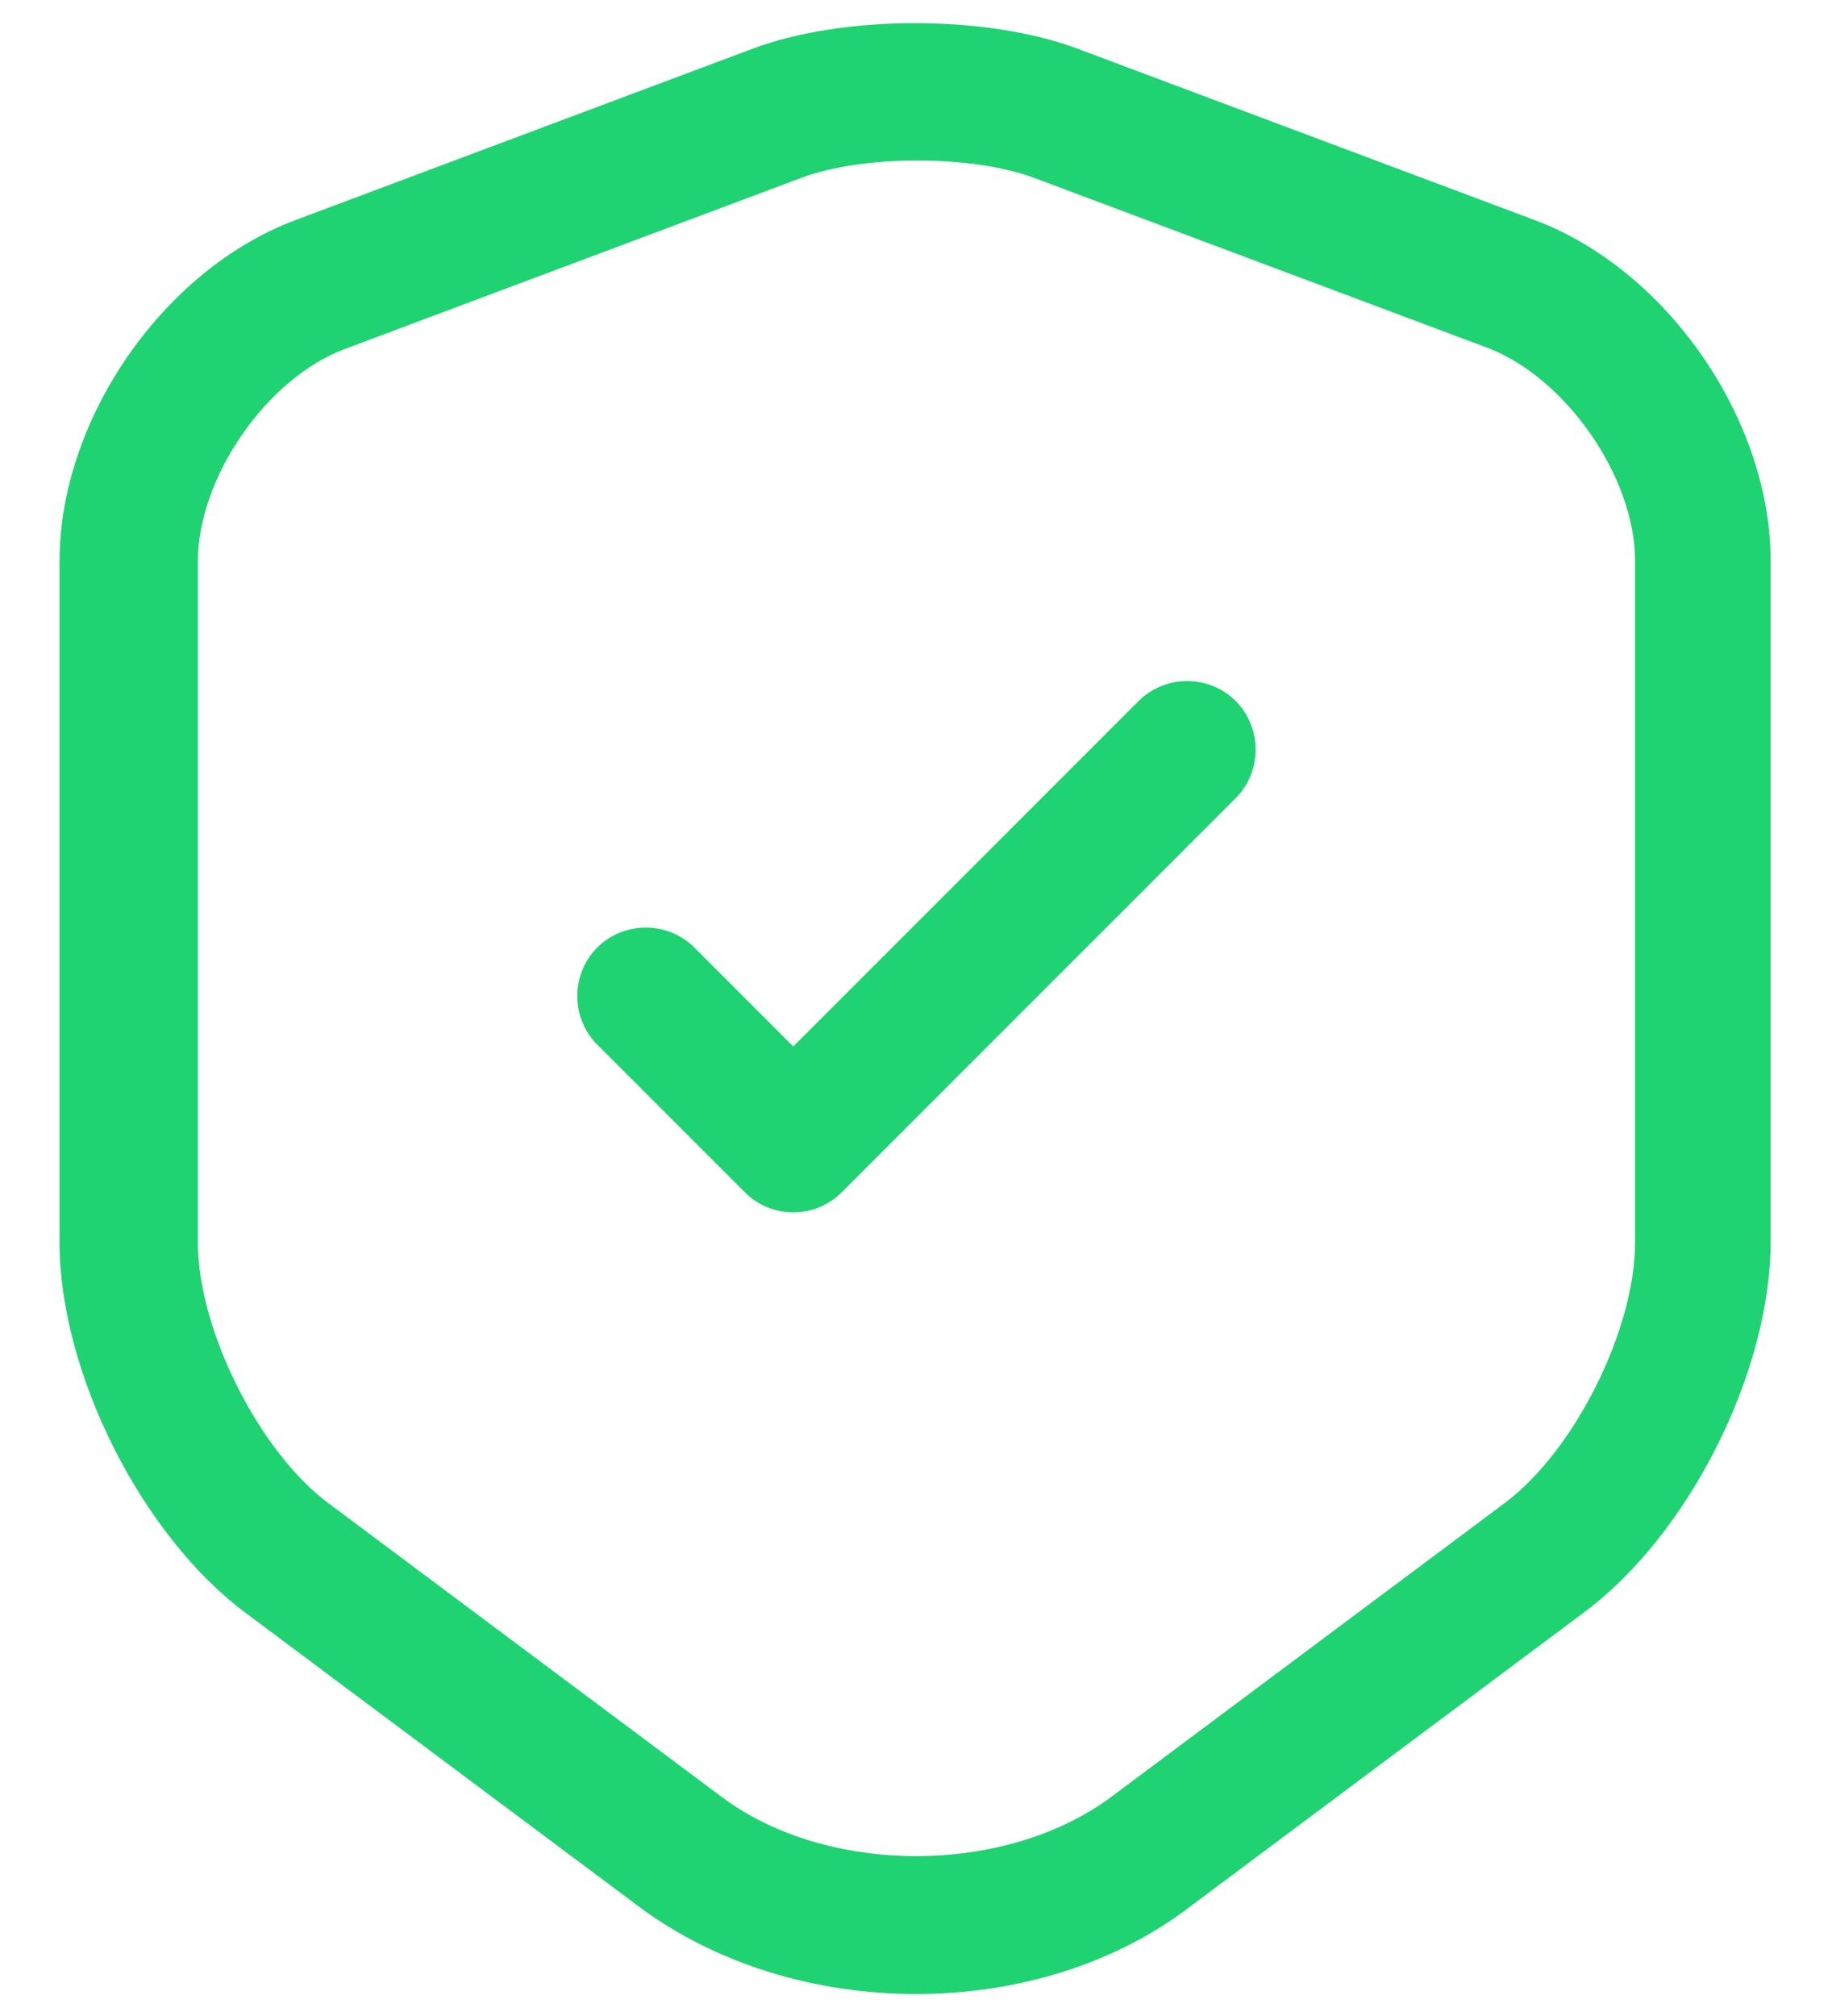
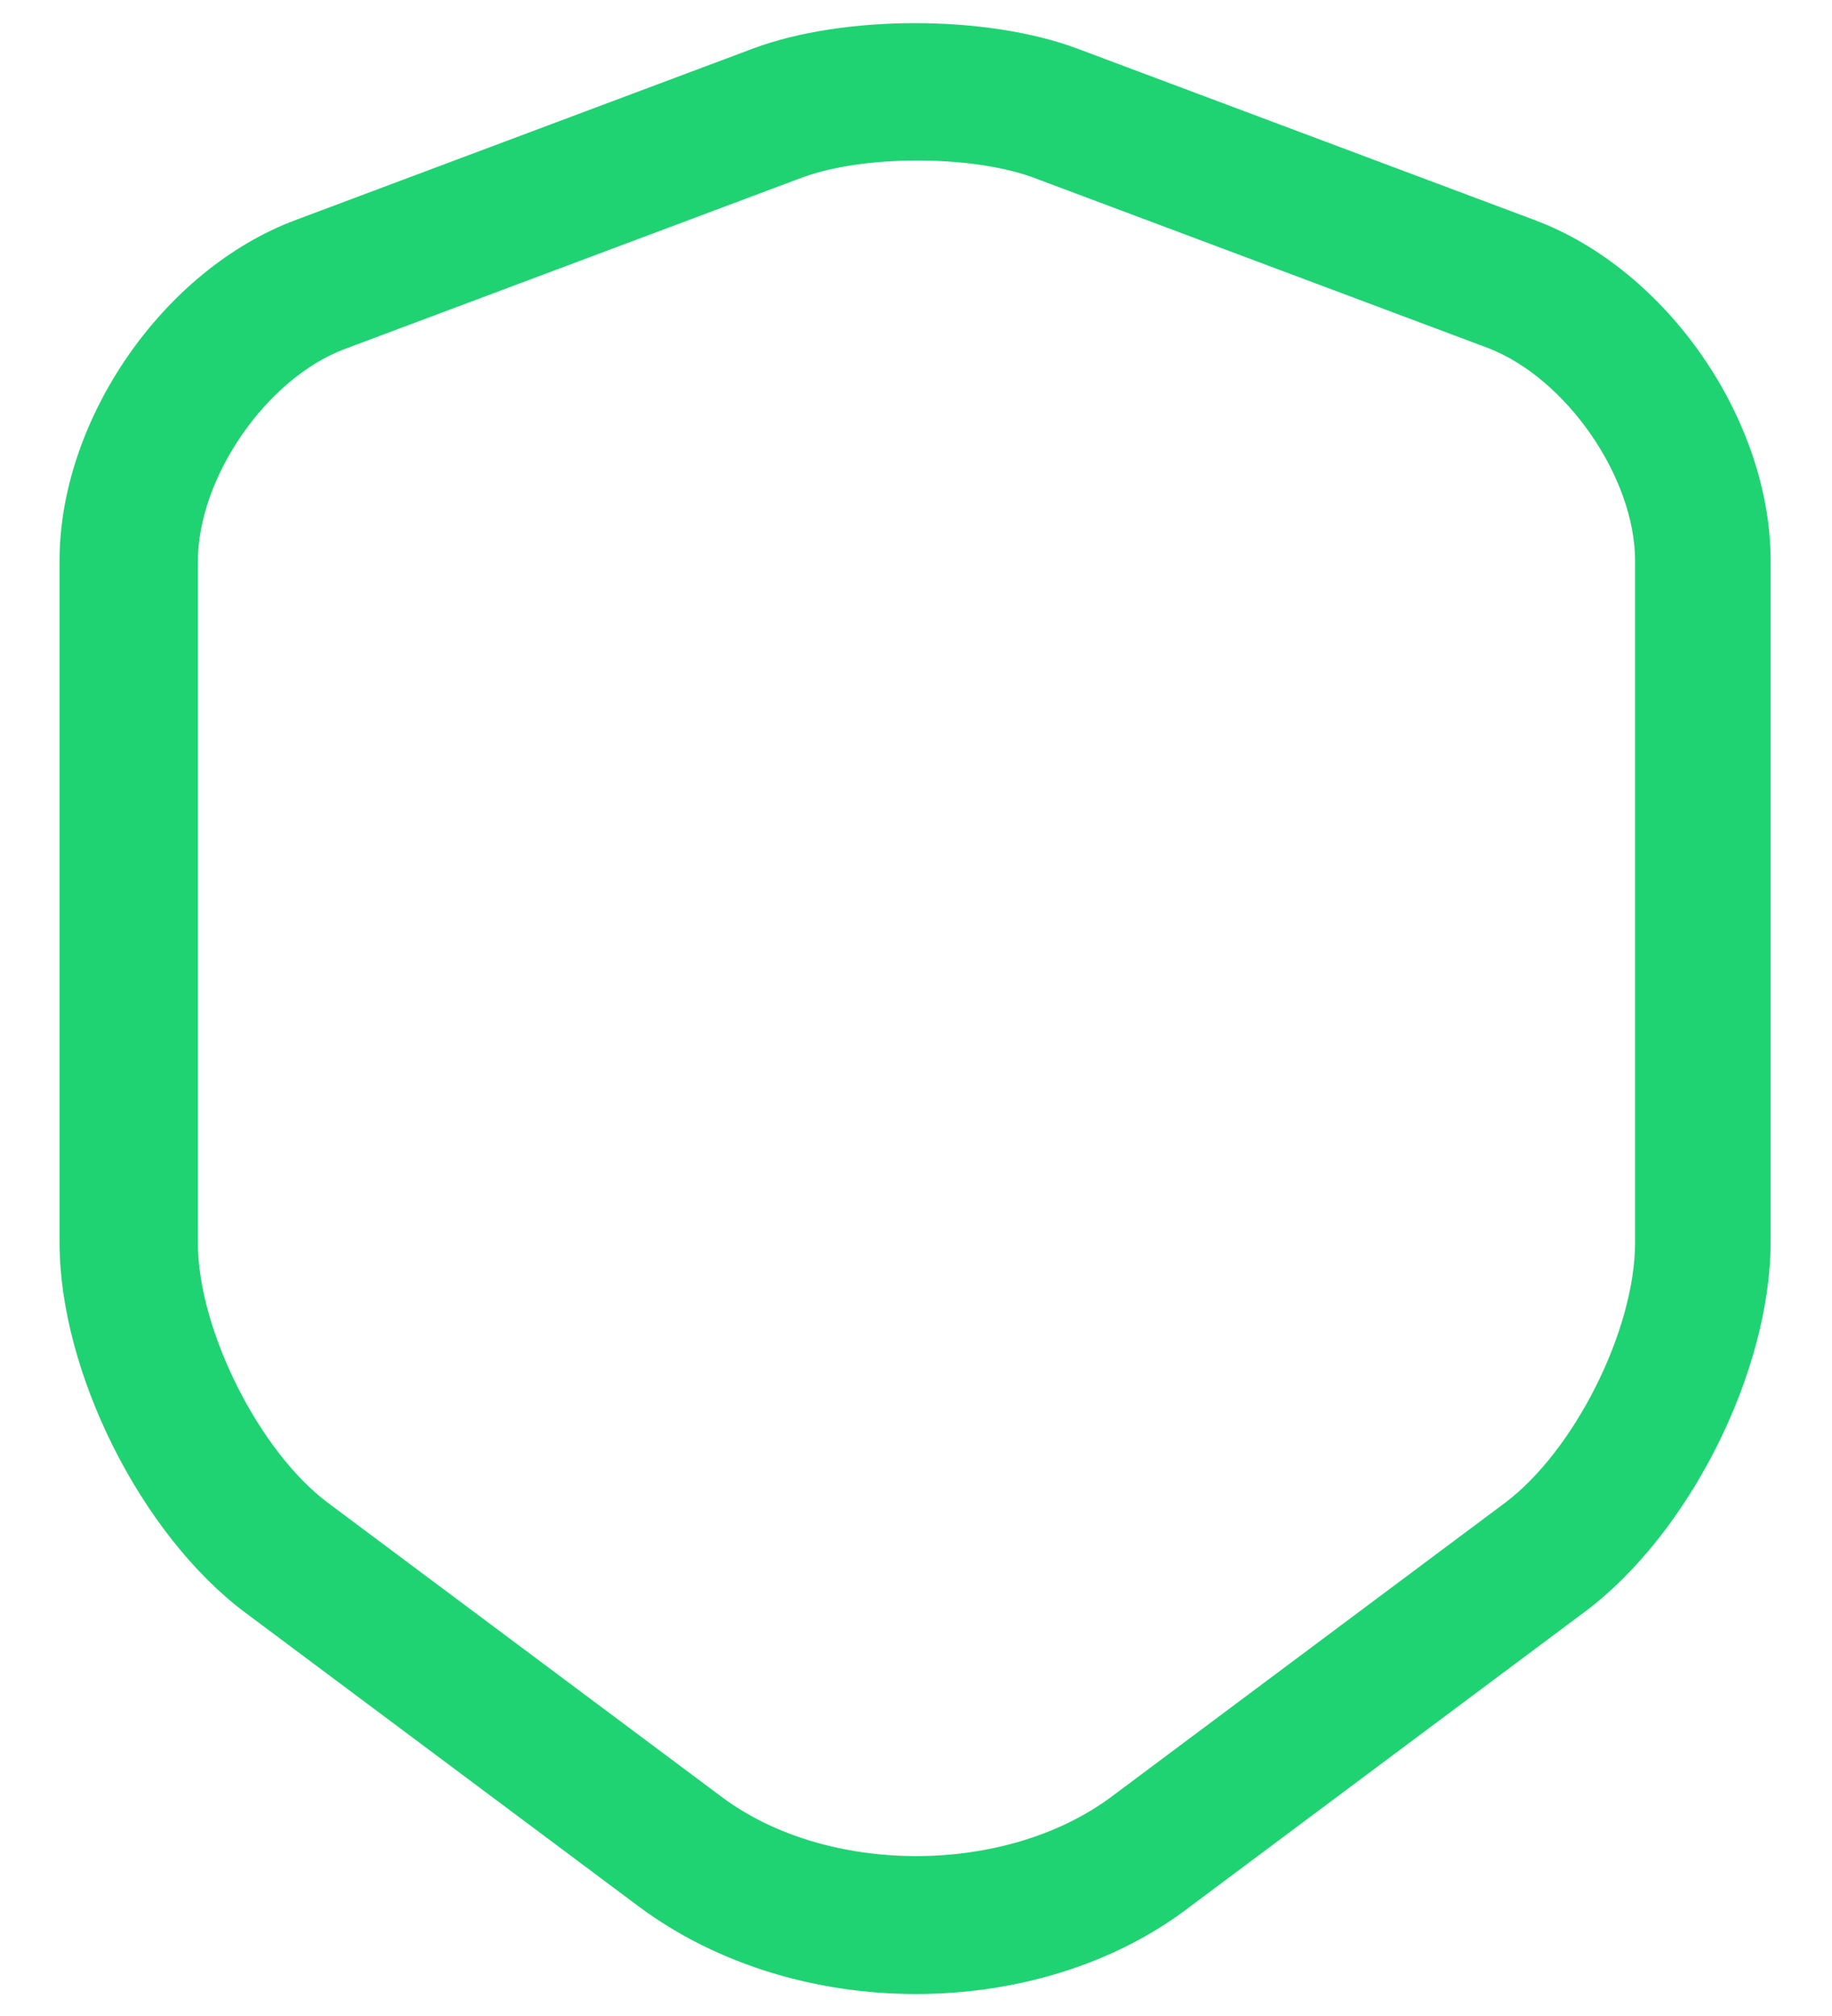
<svg xmlns="http://www.w3.org/2000/svg" width="20" height="22" viewBox="0 0 20 22" fill="none">
  <g id="vuesax/outline/shield-tick">
    <g id="shield-tick">
      <path id="Vector" d="M10 21.76C8.91 21.76 7.83 21.44 6.98 20.81L2.68 17.6C1.54 16.75 0.65 14.97 0.65 13.56V6.12C0.65 4.58 1.78 2.94 3.23 2.4L8.22 0.53C9.21 0.16 10.77 0.16 11.76 0.53L16.75 2.4C18.2 2.94 19.33 4.58 19.33 6.12V13.55C19.33 14.97 18.44 16.74 17.3 17.59L13 20.8C12.17 21.44 11.09 21.76 10 21.76ZM8.75 1.94L3.76 3.81C2.91 4.13 2.16 5.21 2.16 6.13V13.56C2.16 14.51 2.83 15.84 3.58 16.4L7.88 19.61C9.03 20.47 10.97 20.47 12.13 19.61L16.43 16.4C17.19 15.83 17.85 14.51 17.85 13.56V6.12C17.85 5.21 17.1 4.13 16.25 3.8L11.26 1.93C10.58 1.69 9.42 1.69 8.75 1.94Z" fill="#1FD372" />
-       <path id="Vector_2" d="M8.66 13.23C8.47 13.23 8.28 13.16 8.13 13.01L6.52 11.4C6.23 11.11 6.23 10.63 6.52 10.34C6.81 10.05 7.29 10.05 7.58 10.34L8.66 11.42L12.43 7.65C12.72 7.36 13.2 7.36 13.49 7.65C13.78 7.94 13.78 8.42 13.49 8.71L9.19 13.01C9.04 13.16 8.85 13.23 8.66 13.23Z" fill="#1FD372" />
    </g>
  </g>
</svg>